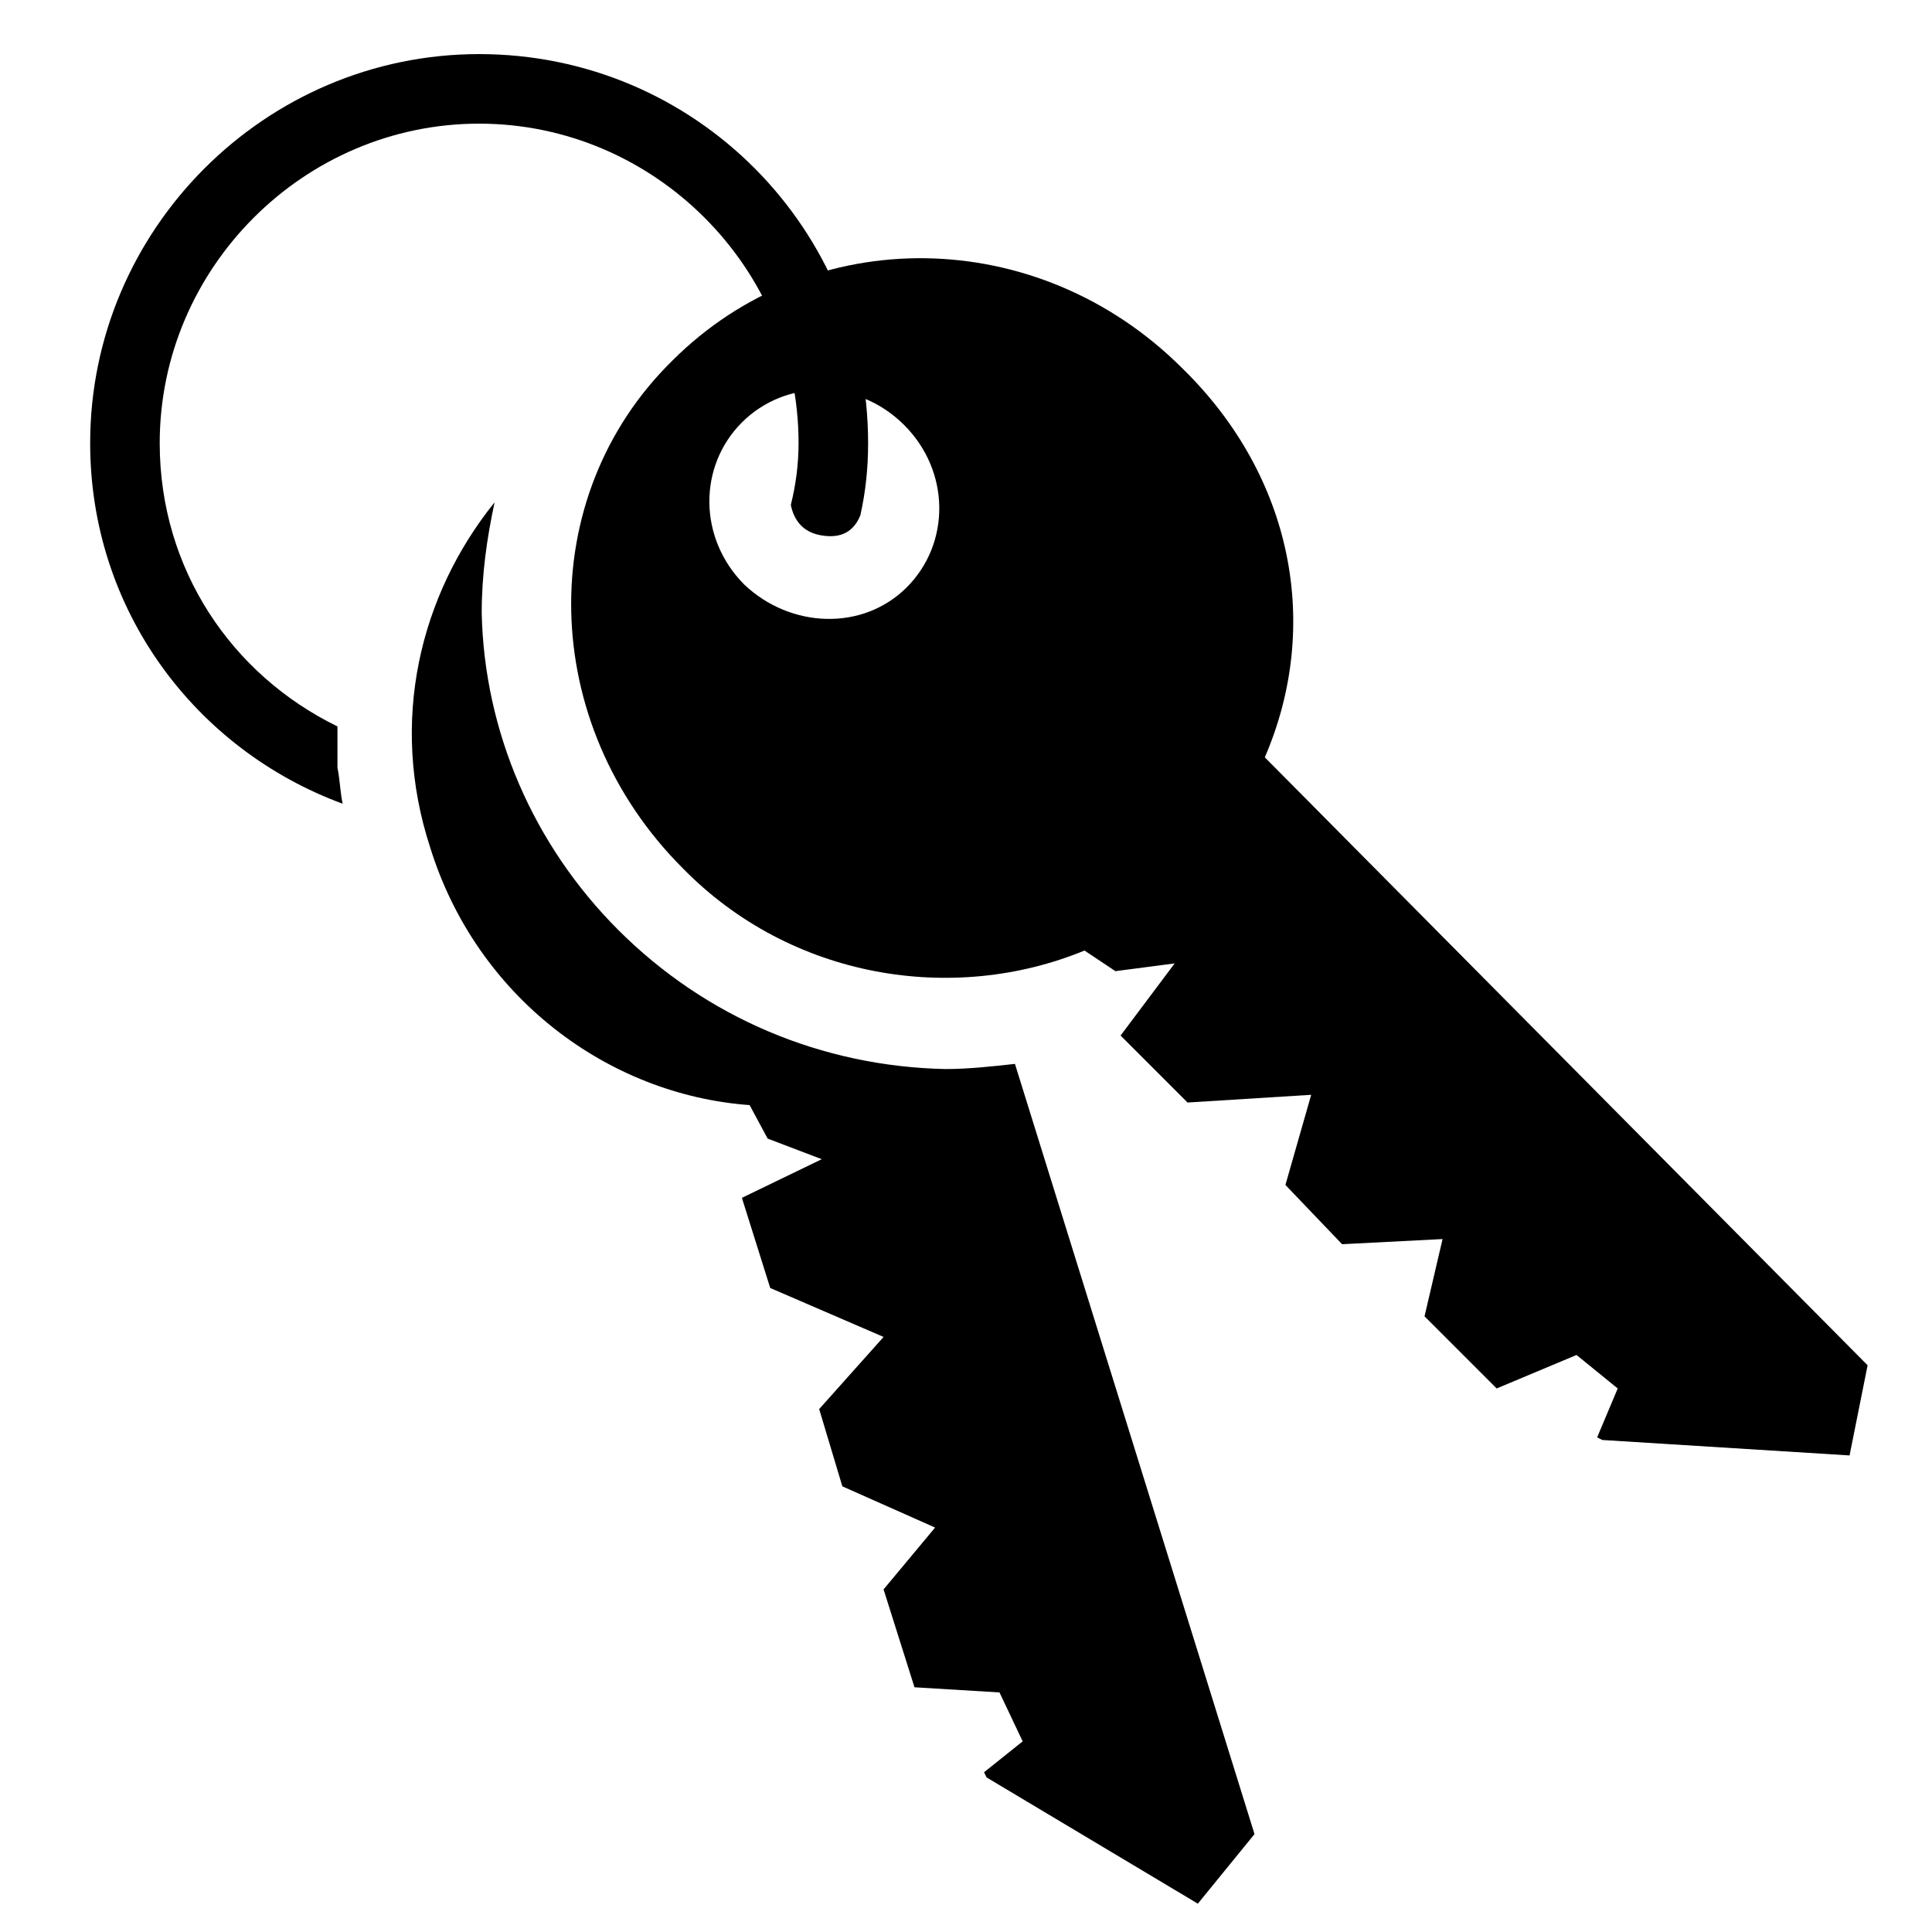
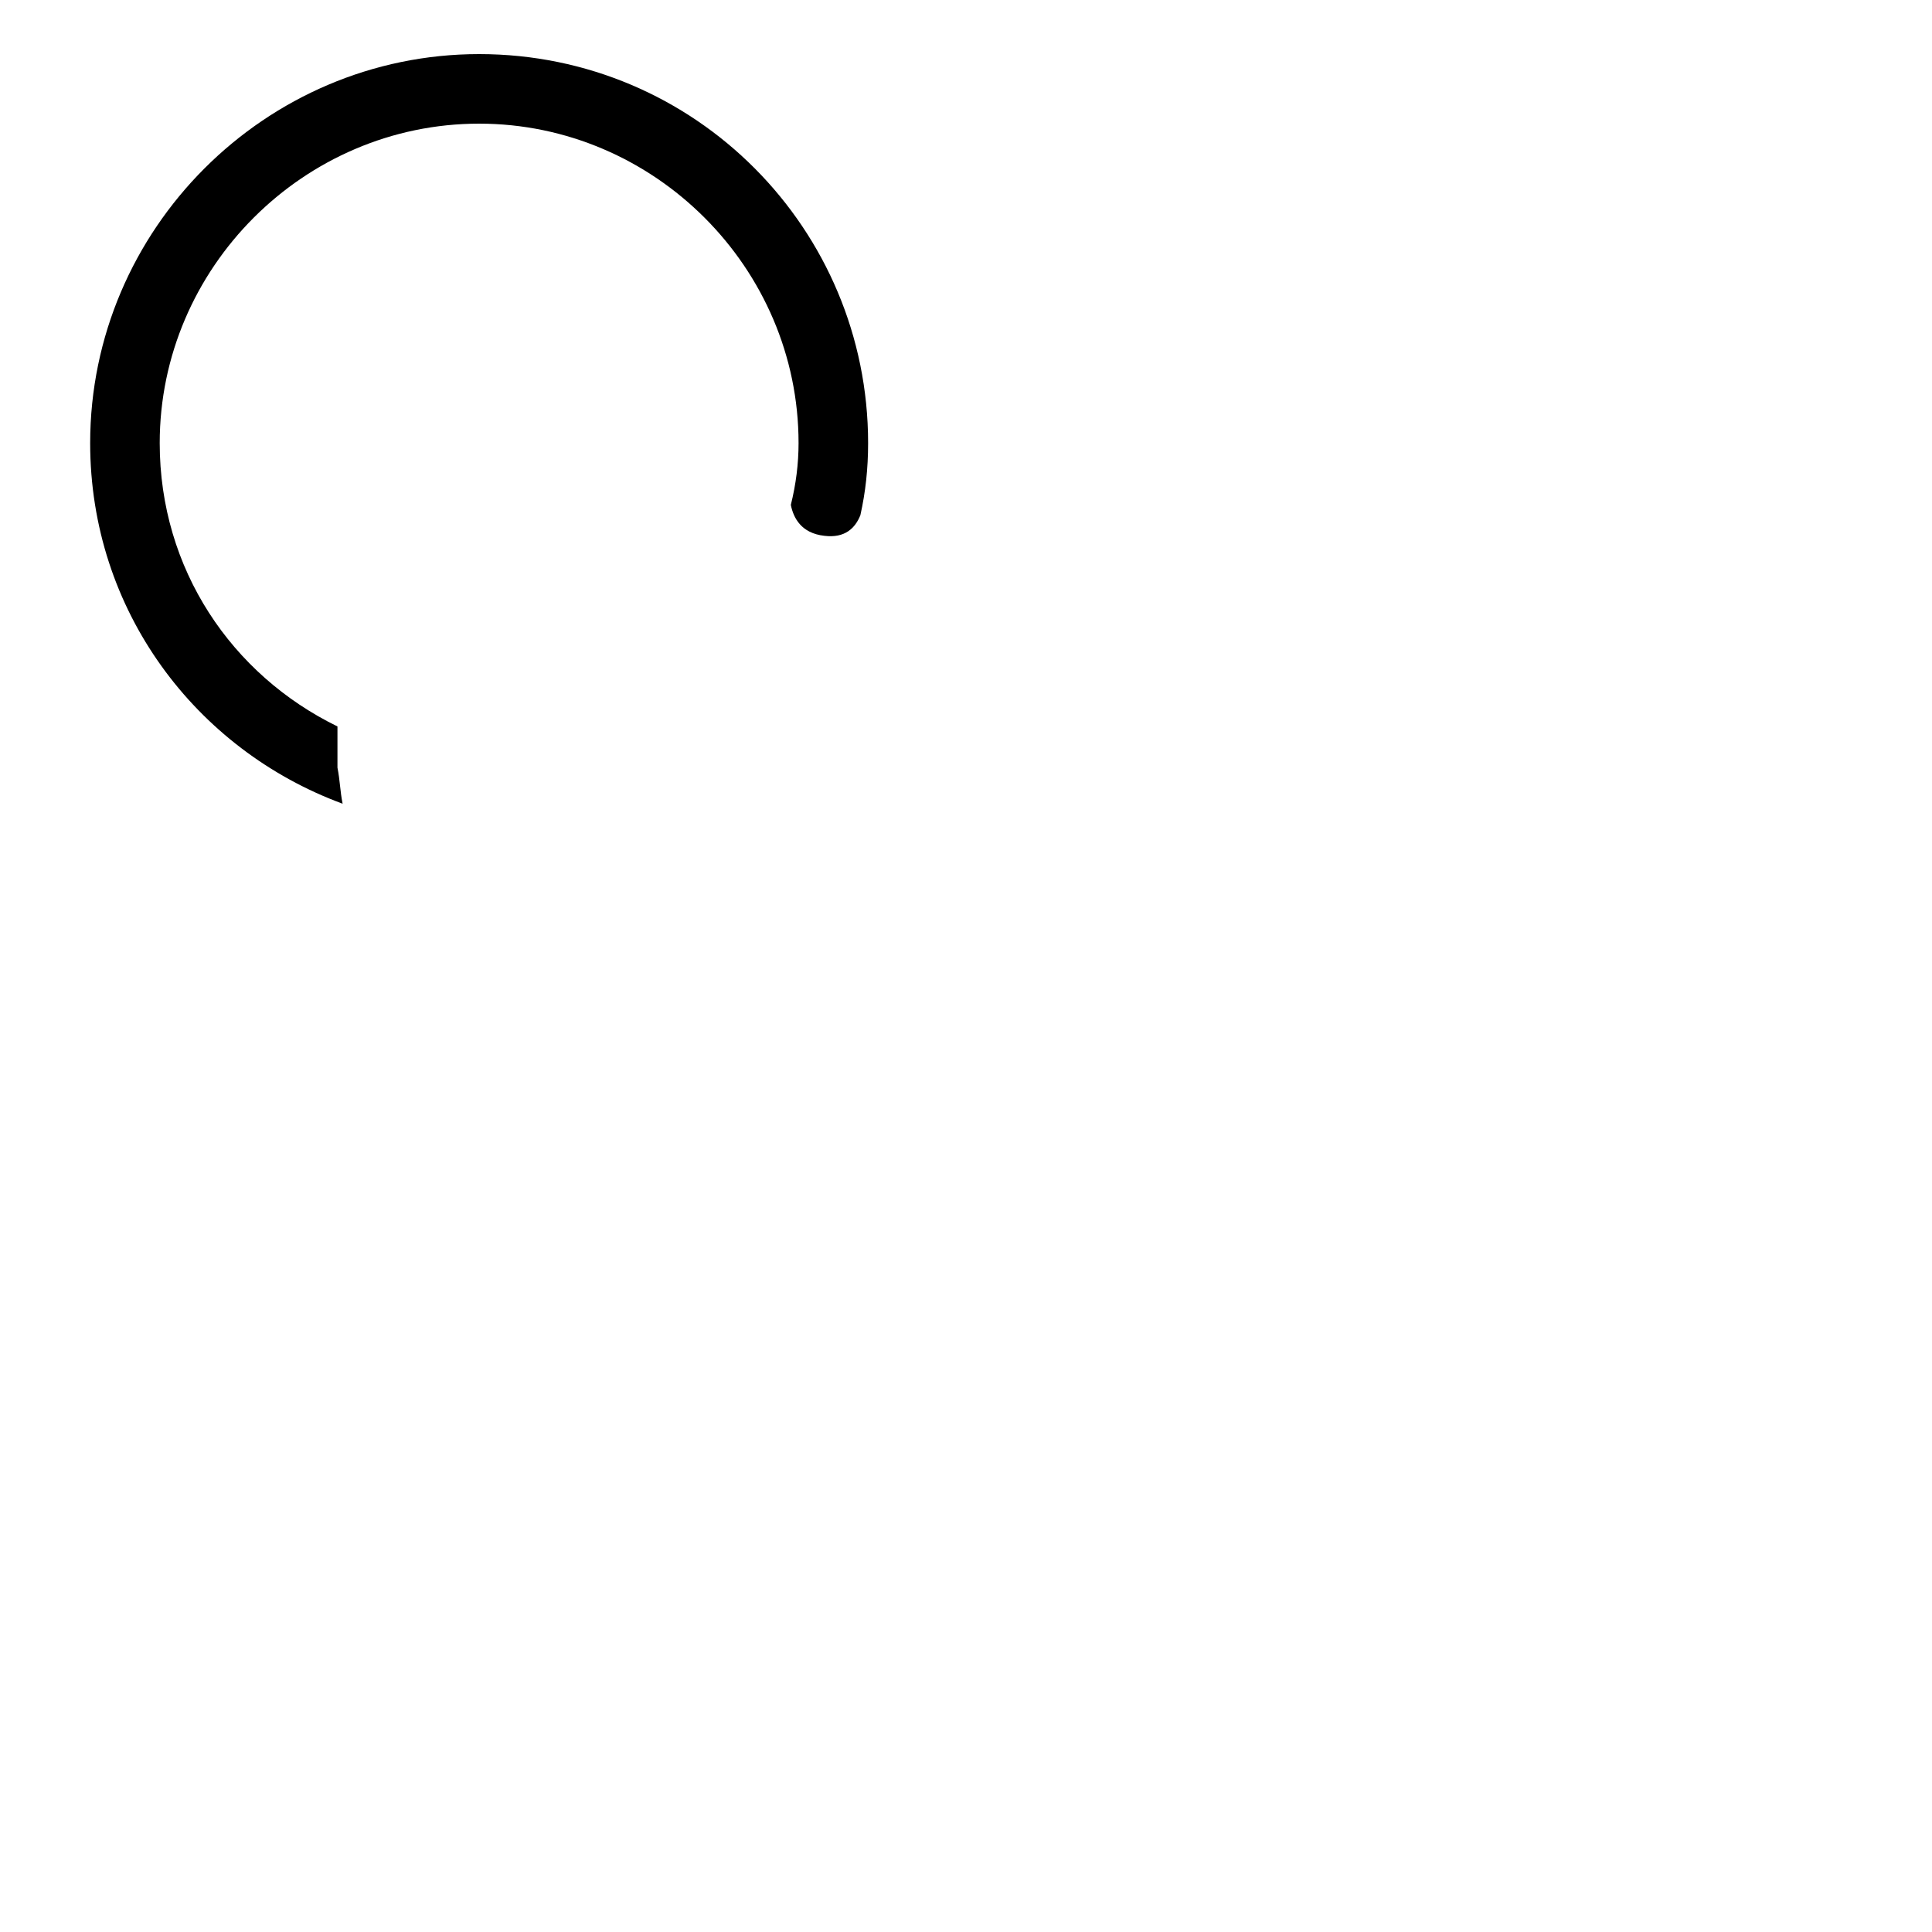
<svg xmlns="http://www.w3.org/2000/svg" version="1.1" id="Layer_1" x="0px" y="0px" viewBox="0 0 75 75" enable-background="new 0 0 75 75" xml:space="preserve">
  <g>
-     <path d="M26.5,33.7C30.7,38,37,39,42.1,36.9l1.2,0.8l2.3-0.3l-2.1,2.8l2.6,2.6l4.8-0.3L49.9,46l2.2,2.3l3.9-0.2l-0.7,3l2.8,2.8   l3.1-1.3l1.6,1.3L62,55.8l0.2,0.1l9.6,0.6l0.7-3.5L49.1,29.4c2.2-5.1,1.1-10.9-3.2-15.1c-5.6-5.6-14.4-5.7-19.8-0.3   C20.7,19.3,20.9,28.1,26.5,33.7z M28.9,22.7c-1.8-1.8-1.8-4.6-0.1-6.3c1.7-1.7,4.5-1.7,6.3,0.1c1.8,1.8,1.8,4.6,0.1,6.3   C33.5,24.5,30.7,24.4,28.9,22.7z" />
    <g>
-       <path d="M24,36.1c-3.3-3.3-5.2-7.7-5.3-12.3c0-1.5,0.2-2.9,0.5-4.3c-2.9,3.6-4.1,8.5-2.5,13.4c1.8,5.8,6.9,9.6,12.4,10l0.7,1.3    l2.1,0.8l-3.1,1.5l1.1,3.5l4.4,1.9l-2.5,2.8l0.9,3l3.6,1.6l-2,2.4l1.2,3.8l3.3,0.2l0.9,1.9l-1.5,1.2l0.1,0.2l8.2,4.9l2.2-2.7    l-9.3-29.9c-0.9,0.1-1.8,0.2-2.7,0.2C31.9,41.4,27.4,39.5,24,36.1z" />
-     </g>
+       </g>
    <g>
      <path d="M18.6,2.1c-8.3,0-15.1,6.8-15.1,15.1c0,6.5,4.1,11.9,9.8,14c-0.1-0.5-0.1-0.9-0.2-1.4c0-0.5,0-1.1,0-1.6    c-4.1-2-6.9-6.1-6.9-11c0-6.8,5.6-12.4,12.4-12.4S31,10.4,31,17.2c0,0.8-0.1,1.6-0.3,2.4c0.1,0.5,0.4,1.1,1.3,1.2    c0.8,0.1,1.2-0.3,1.4-0.8c0.2-0.9,0.3-1.8,0.3-2.8C33.7,8.9,27,2.1,18.6,2.1z" />
    </g>
  </g>
</svg>